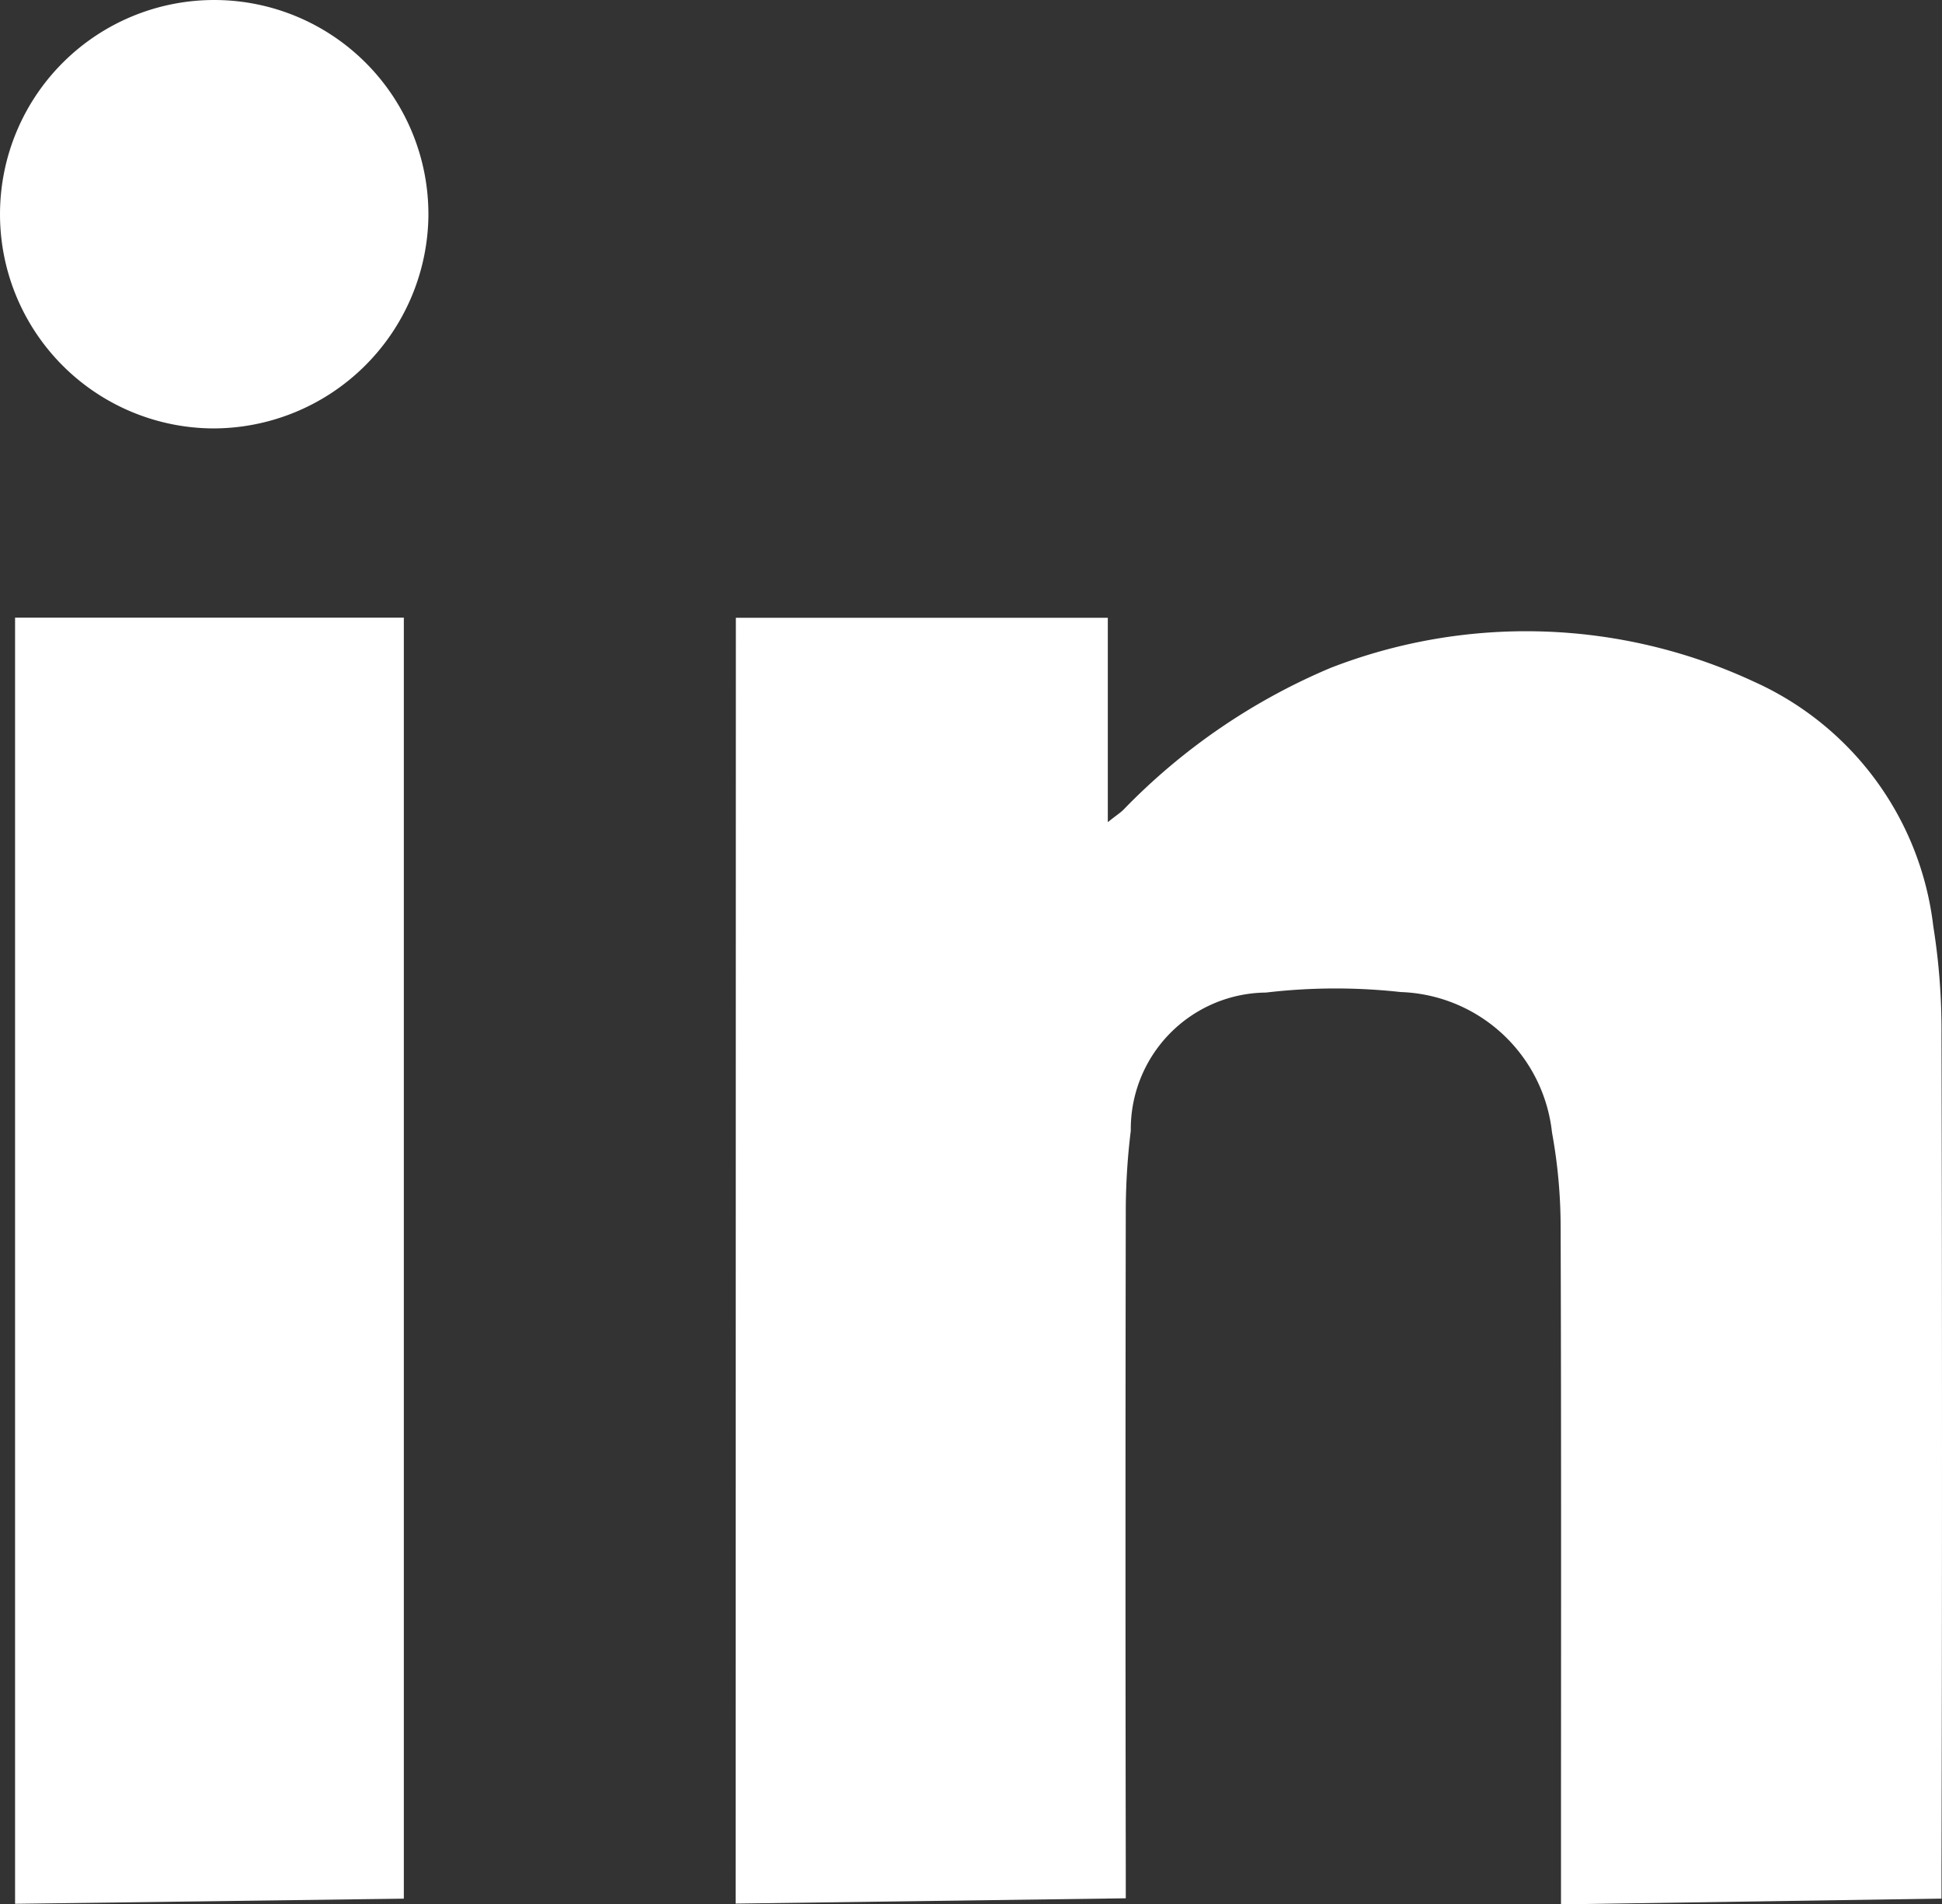
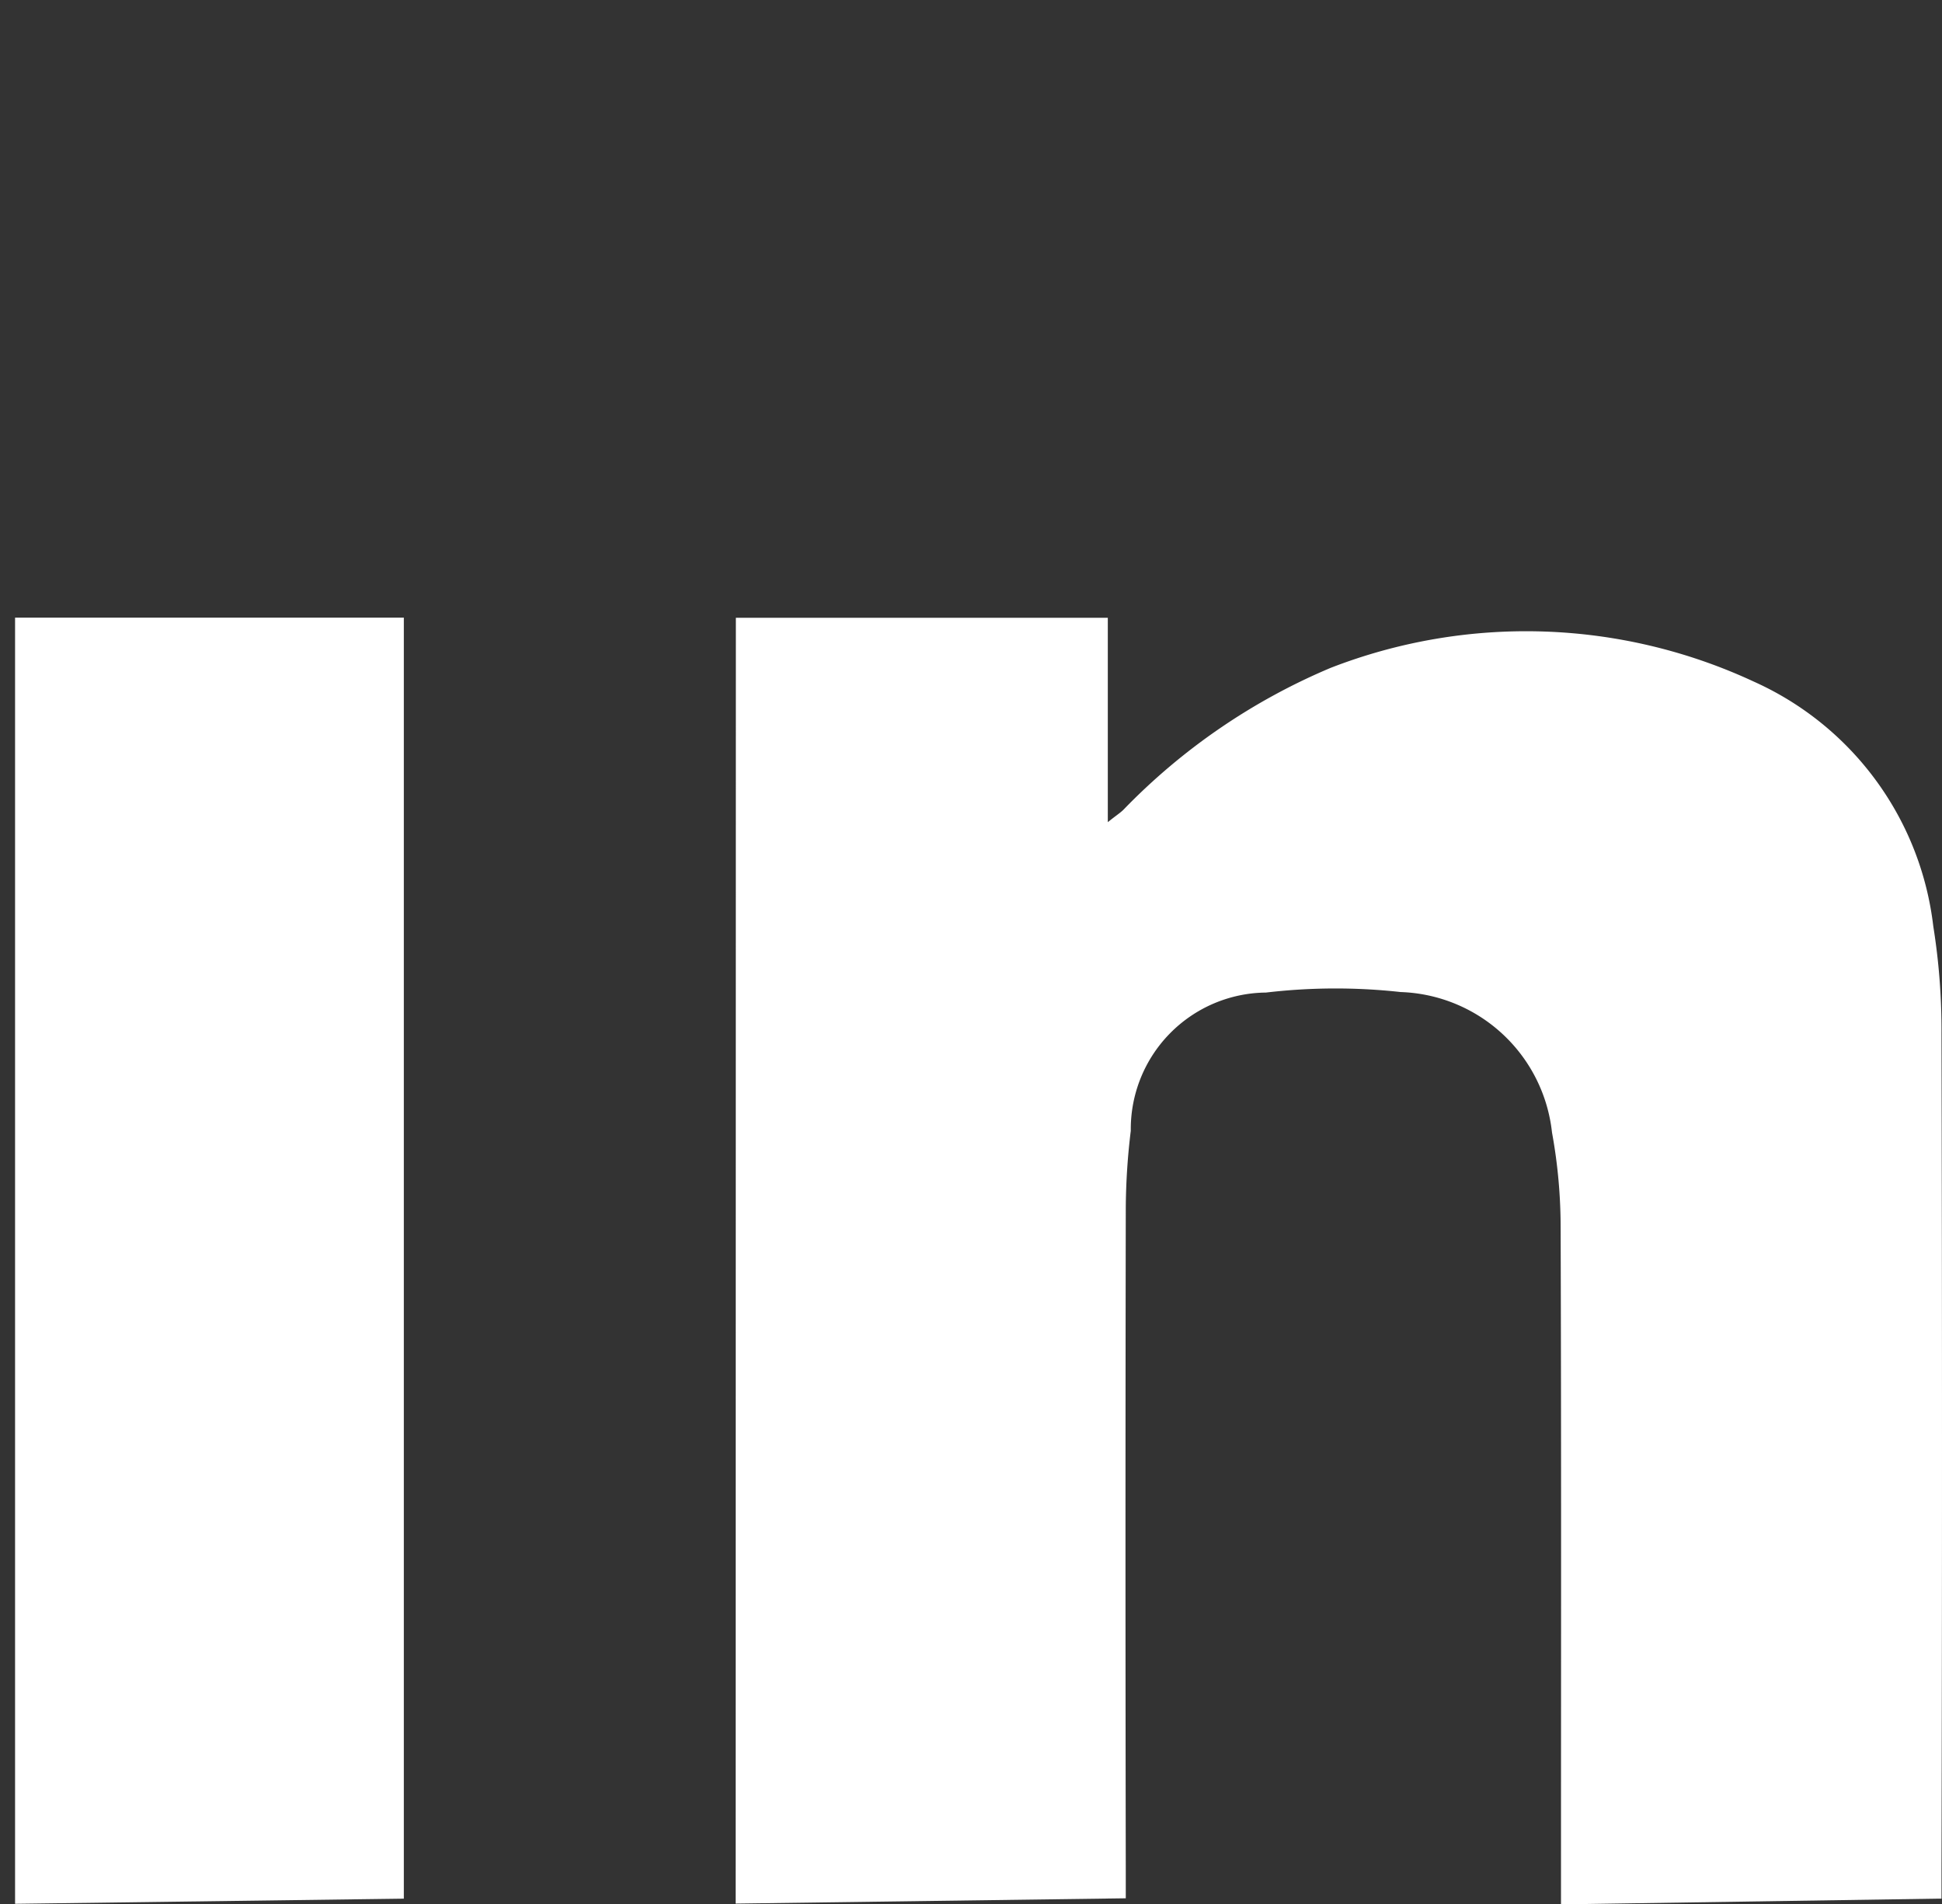
<svg xmlns="http://www.w3.org/2000/svg" width="26.8" height="26.28" viewBox="0 0 26.8 26.28">
  <rect x="0" y="0" width="26.8" height="26.28" fill="#333333" stroke="none" />
  <defs>
    <style>.a{fill:#fff;}</style>
  </defs>
  <g transform="translate(-1214.758 -1283.183)">
    <path class="a" d="M1224.913,1291.708h5.133v2.821c.1-.082.161-.12.211-.167a8.648,8.648,0,0,1,2.865-1.963,7.45,7.45,0,0,1,5.839.19,4.242,4.242,0,0,1,2.477,3.378,9.039,9.039,0,0,1,.113,1.478q.014,5.775,0,11.549v.389l-5.251.08v-.37c0-2.994.005-5.988-.005-8.982a7.279,7.279,0,0,0-.119-1.3,2.174,2.174,0,0,0-2.088-1.938,8.2,8.2,0,0,0-1.859.007,1.885,1.885,0,0,0-1.866,1.9v.008a9.181,9.181,0,0,0-.069,1.075q-.008,4.565,0,9.128v.388l-5.384.073Z" />
    <path class="a" d="M1214.966,1309.455v-17.749h5.365v17.678Z" />
-     <path class="a" d="M1217.69,1289.095a2.956,2.956,0,1,1,2.98-2.932v.012A2.971,2.971,0,0,1,1217.69,1289.095Z" />
  </g>
</svg>